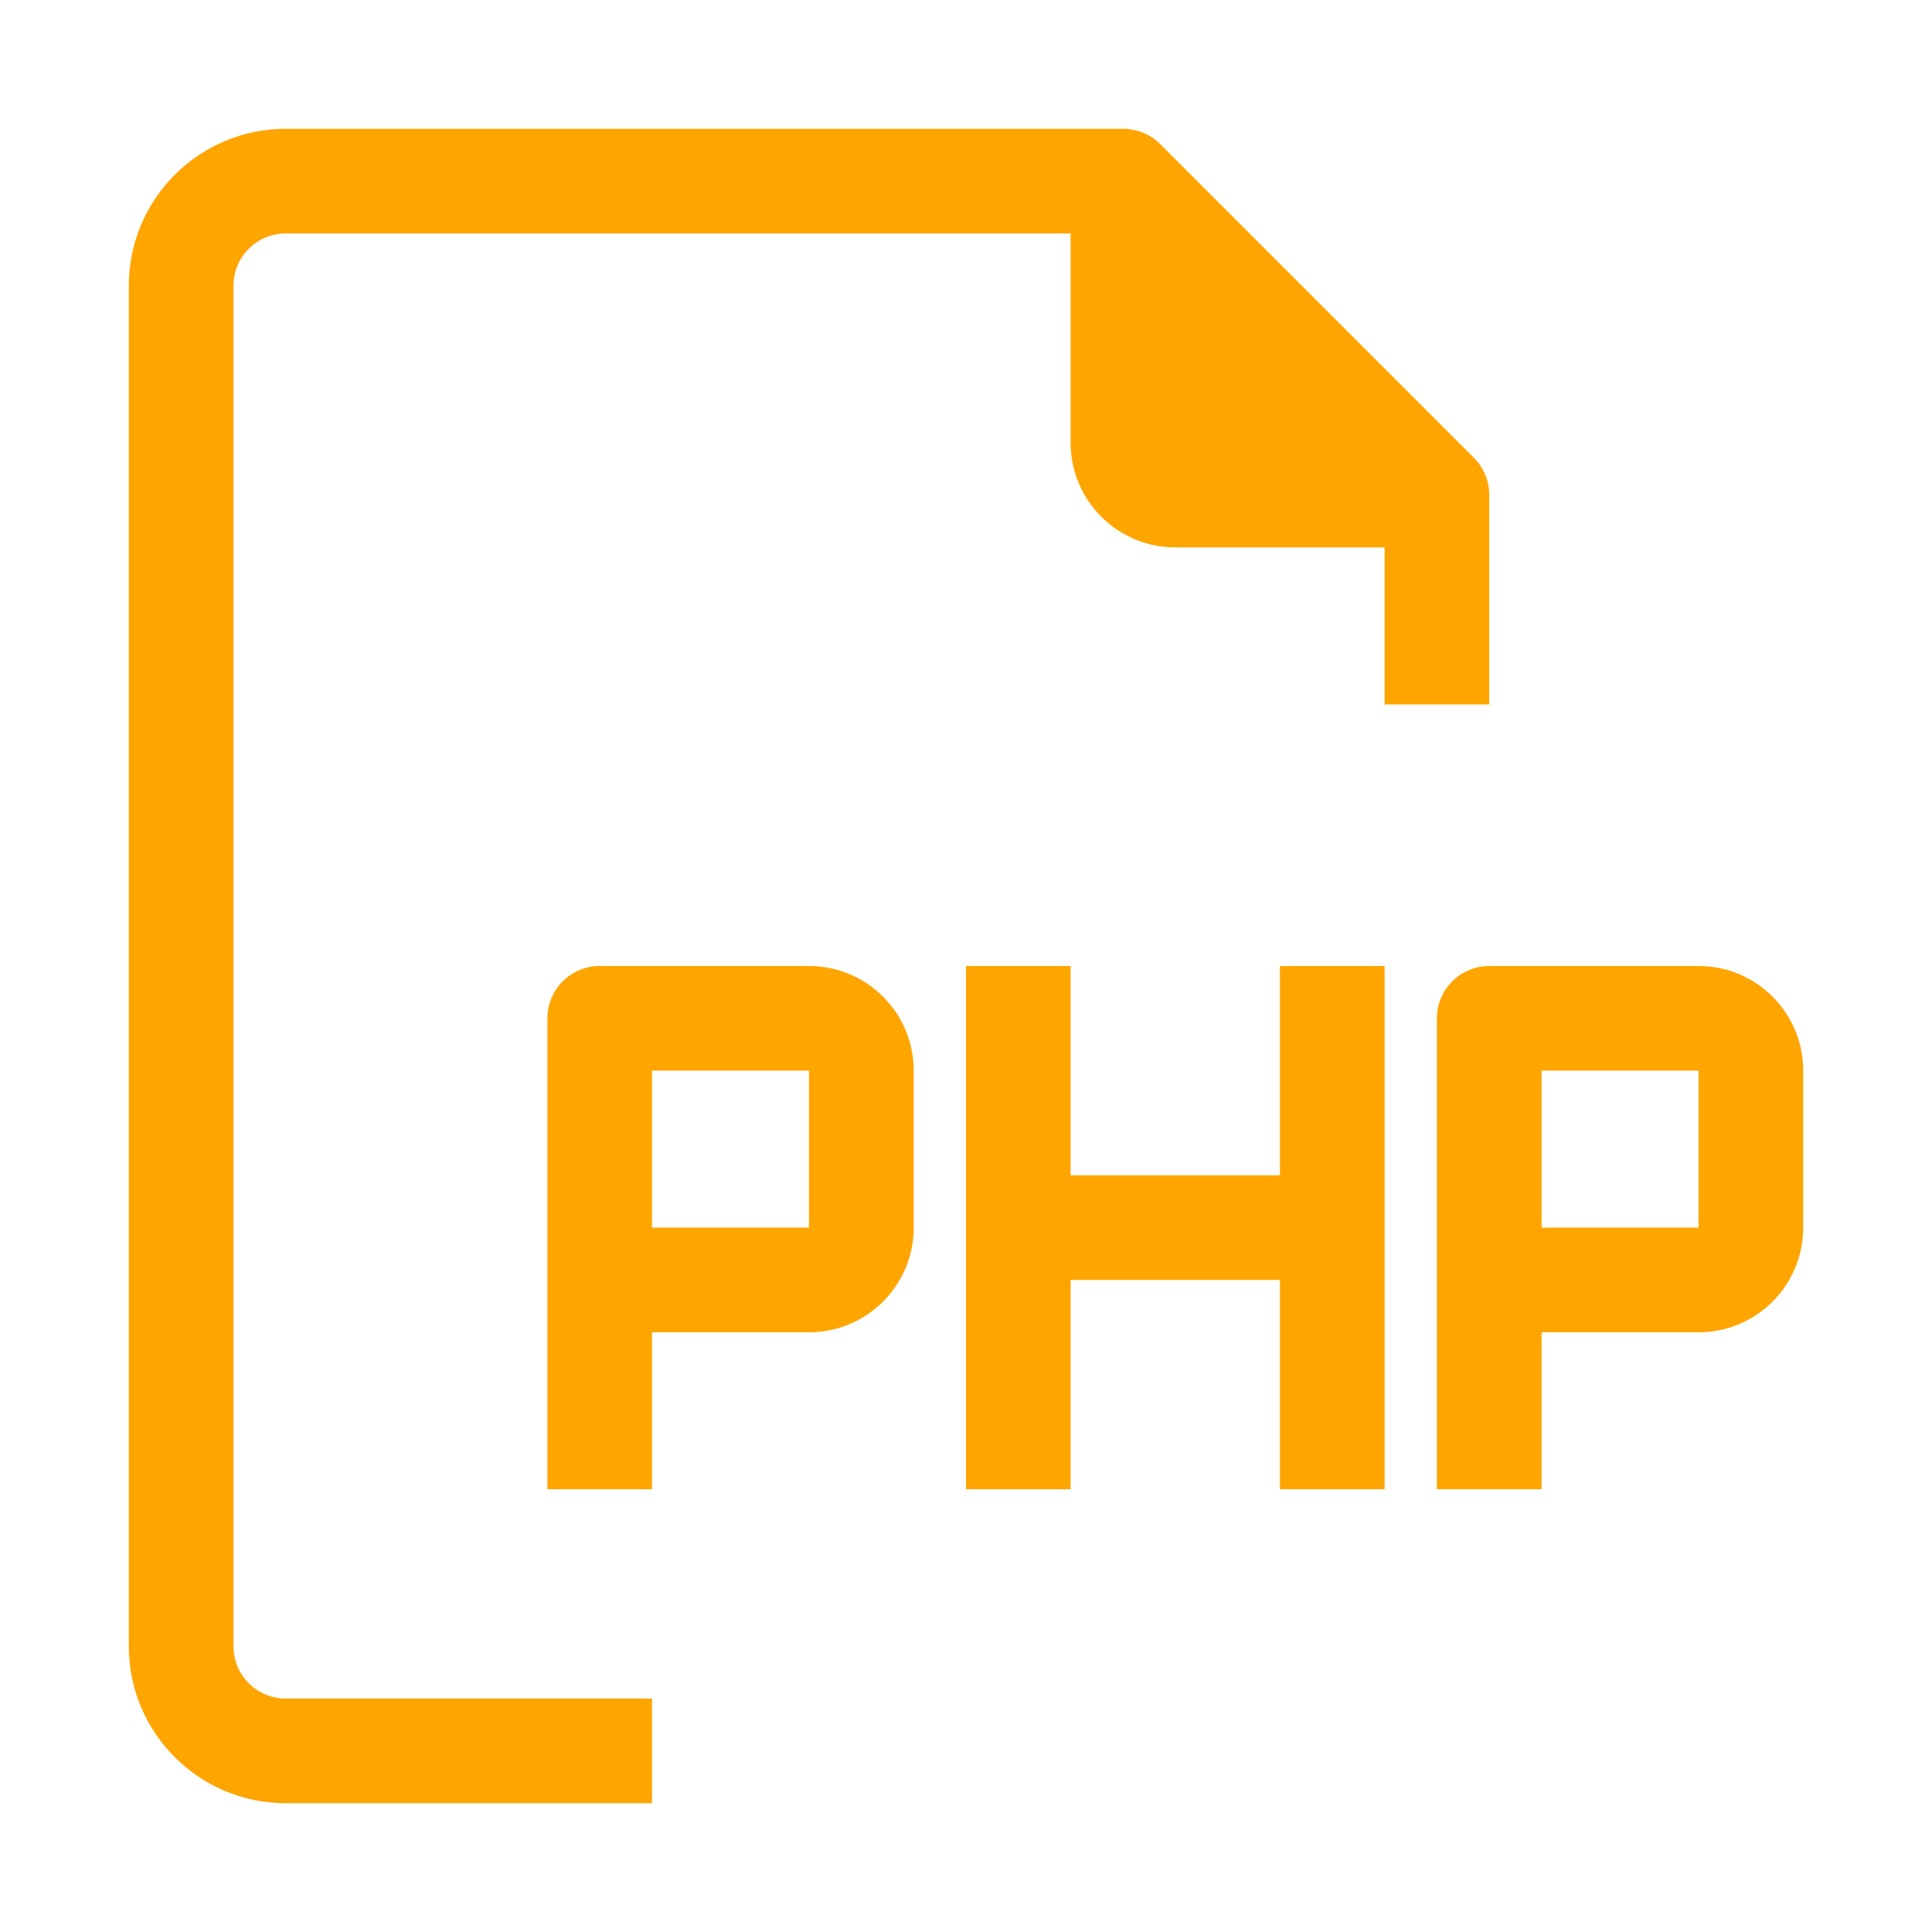
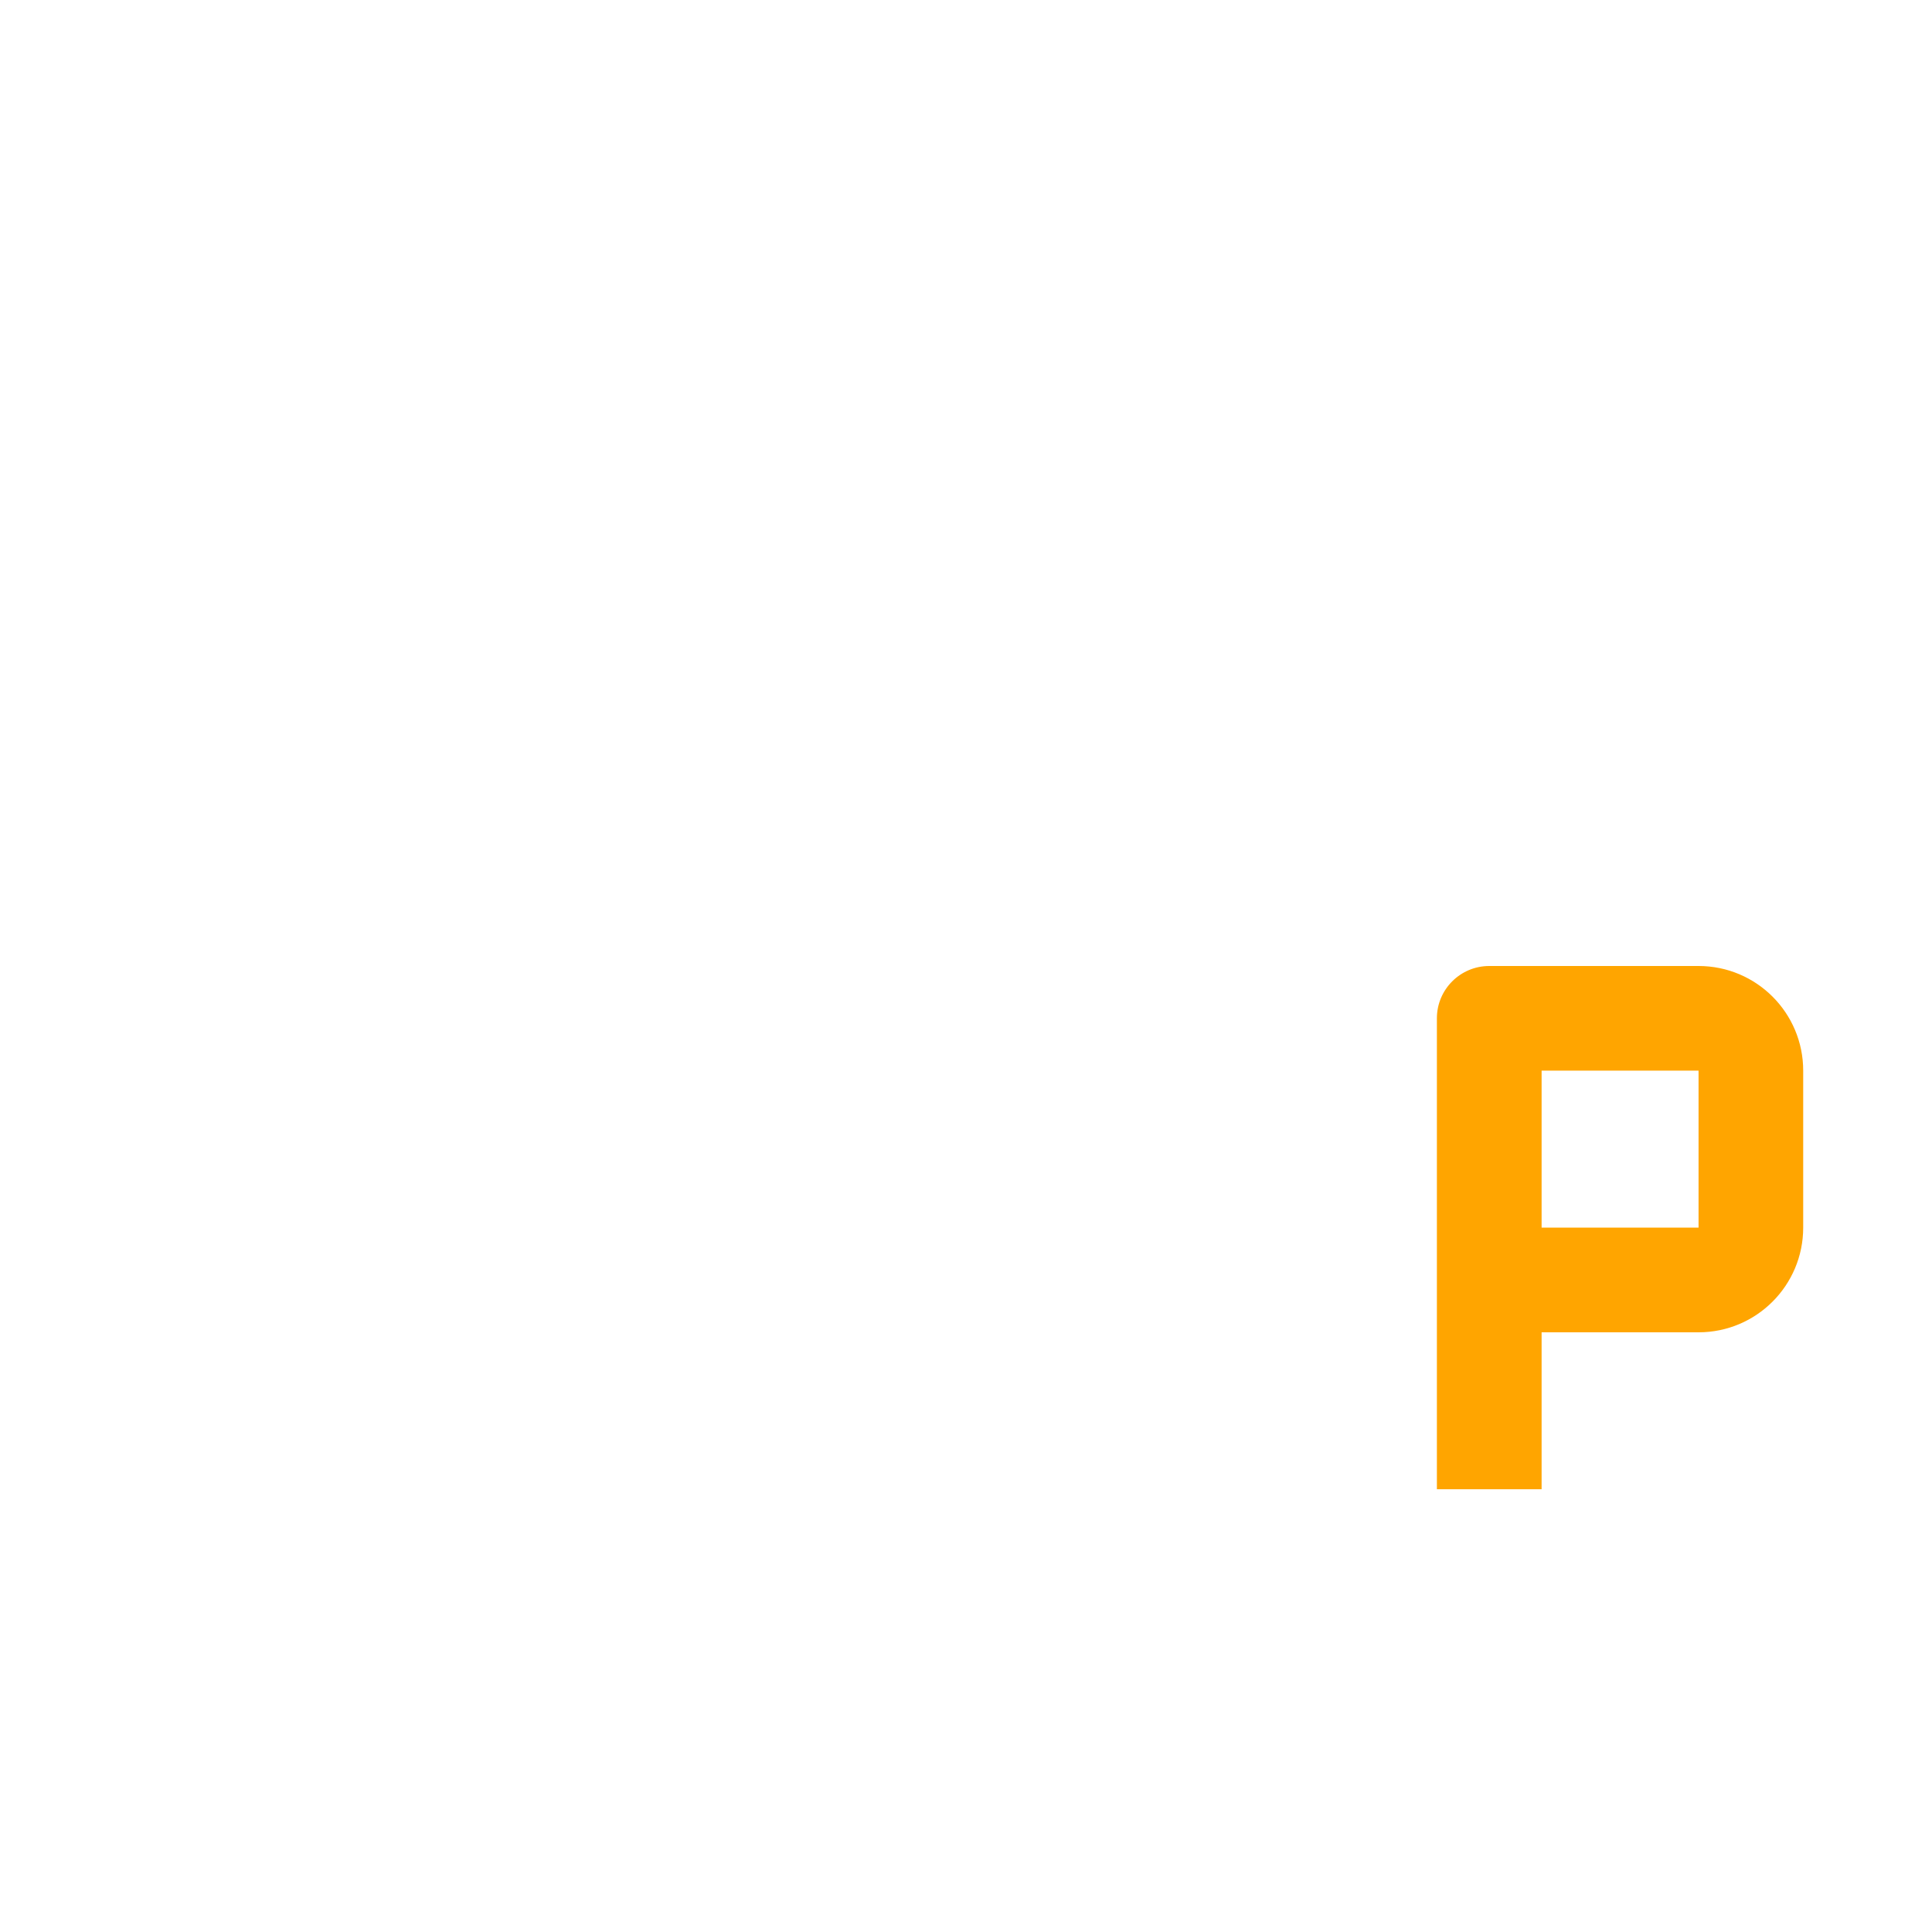
<svg xmlns="http://www.w3.org/2000/svg" width="30" height="30" viewBox="0 0 30 30" fill="none">
-   <path d="M23.125 10.938V7.688C23.126 7.472 23.041 7.264 22.889 7.111L18.014 2.236C17.861 2.084 17.654 1.999 17.438 2H4.438C3.091 2 2 3.091 2 4.438V25.562C2 26.909 3.091 28 4.438 28H10.125V26.375H4.438C3.989 26.375 3.625 26.011 3.625 25.562V4.438C3.625 3.989 3.989 3.625 4.438 3.625H16.625V6.875C16.625 7.772 17.352 8.5 18.25 8.5H21.5V10.938H23.125Z" fill="#FFA500" />
-   <path d="M12.562 15H9.312C8.864 15 8.5 15.364 8.5 15.812V23.125H10.125V20.688H12.562C13.46 20.688 14.188 19.96 14.188 19.062V16.625C14.188 15.727 13.46 15 12.562 15ZM12.562 19.062H10.125V16.625H12.562V19.062Z" fill="#FFA500" />
  <path d="M26.375 15H23.125C22.676 15 22.312 15.364 22.312 15.812V23.125H23.938V20.688H26.375C27.273 20.688 28 19.96 28 19.062V16.625C28 15.727 27.273 15 26.375 15ZM26.375 19.062H23.938V16.625H26.375V19.062Z" fill="#FFA500" />
-   <path d="M19.875 18.25H16.625V15H15V23.125H16.625V19.875H19.875V23.125H21.5V15H19.875V18.25Z" fill="#FFA500" />
</svg>